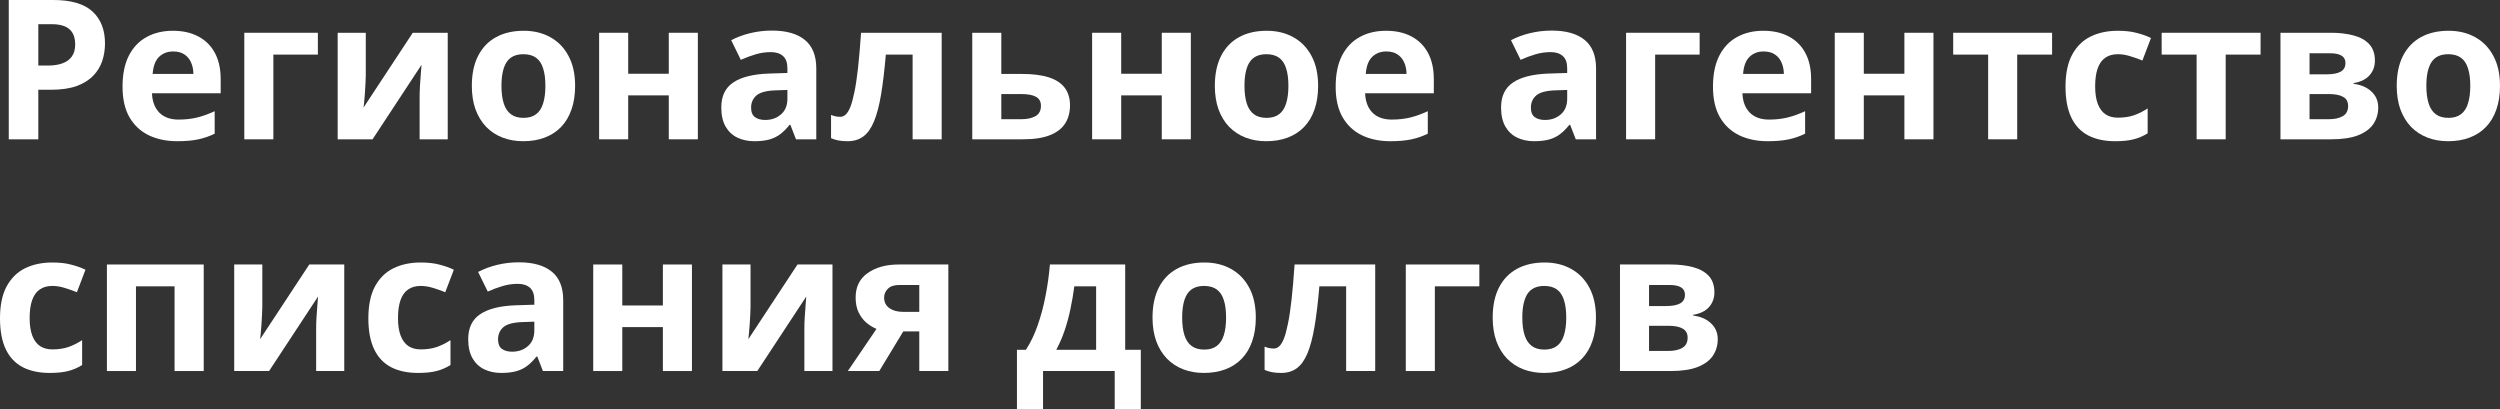
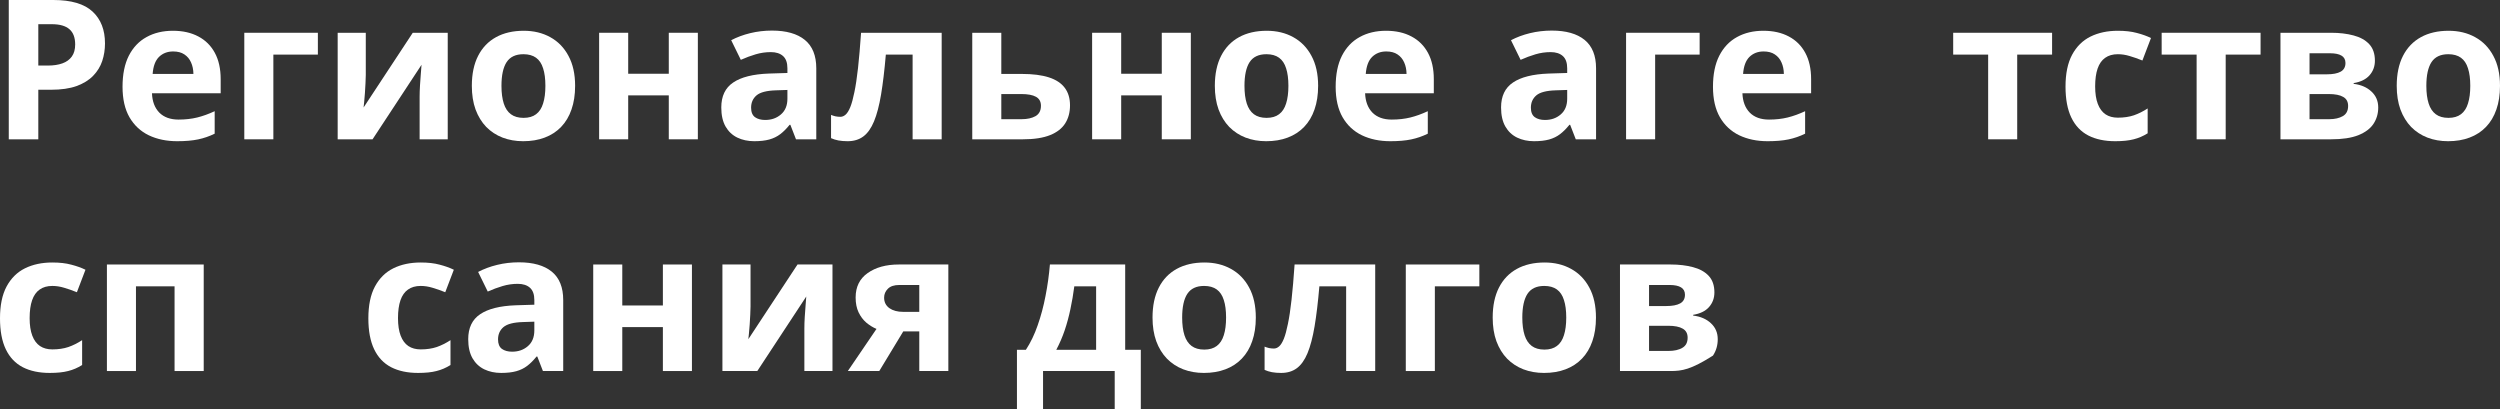
<svg xmlns="http://www.w3.org/2000/svg" viewBox="0 0 204.984 33.555" fill="none">
  <rect x="0" y="0" width="204.984" height="33.555" fill="#333333" stroke="none" />
  <path d="M4.367 0C5.841 0 6.917 0.318 7.594 0.953C8.271 1.583 8.609 2.453 8.609 3.563C8.609 4.062 8.534 4.542 8.383 5C8.232 5.453 7.984 5.857 7.641 6.211C7.302 6.565 6.849 6.846 6.281 7.055C5.714 7.258 5.013 7.359 4.18 7.359H3.141V11.422H0.719V0H4.367ZM4.242 1.984H3.141V5.375H3.937C4.391 5.375 4.784 5.315 5.117 5.195C5.451 5.076 5.708 4.888 5.891 4.633C6.073 4.378 6.164 4.049 6.164 3.648C6.164 3.086 6.008 2.669 5.695 2.398C5.383 2.122 4.898 1.984 4.242 1.984Z" fill="white" />
  <path d="M14.18 2.523C14.987 2.523 15.682 2.68 16.266 2.992C16.849 3.299 17.299 3.747 17.617 4.336C17.935 4.924 18.094 5.643 18.094 6.492V7.648H12.461C12.487 8.32 12.688 8.849 13.063 9.234C13.443 9.615 13.969 9.805 14.641 9.805C15.198 9.805 15.708 9.747 16.172 9.633C16.635 9.518 17.112 9.346 17.602 9.117V10.961C17.169 11.174 16.716 11.331 16.242 11.43C15.773 11.529 15.203 11.578 14.531 11.578C13.656 11.578 12.88 11.417 12.203 11.094C11.531 10.771 11.003 10.279 10.617 9.617C10.237 8.956 10.047 8.122 10.047 7.117C10.047 6.096 10.219 5.247 10.562 4.57C10.911 3.888 11.396 3.378 12.016 3.039C12.635 2.695 13.357 2.523 14.18 2.523ZM14.195 4.219C13.732 4.219 13.346 4.367 13.039 4.664C12.737 4.961 12.562 5.427 12.516 6.062H15.859C15.854 5.708 15.789 5.393 15.664 5.117C15.544 4.841 15.362 4.622 15.117 4.461C14.878 4.299 14.57 4.219 14.195 4.219Z" fill="white" />
  <path d="M26.063 2.687V4.477H22.414V11.422H20.031V2.687H26.063Z" fill="white" />
  <path d="M29.992 2.687V6.141C29.992 6.318 29.984 6.542 29.969 6.813C29.958 7.078 29.943 7.349 29.922 7.625C29.901 7.901 29.88 8.148 29.859 8.367C29.838 8.586 29.823 8.734 29.812 8.813L33.844 2.687H36.711V11.422H34.406V7.937C34.406 7.651 34.417 7.336 34.438 6.992C34.458 6.643 34.482 6.315 34.508 6.008C34.534 5.701 34.552 5.469 34.563 5.312L30.547 11.422H27.687V2.687H29.992Z" fill="white" />
  <path d="M47.156 7.039C47.156 7.768 47.057 8.414 46.859 8.977C46.667 9.539 46.383 10.016 46.008 10.406C45.638 10.792 45.19 11.083 44.664 11.281C44.143 11.479 43.555 11.578 42.898 11.578C42.284 11.578 41.719 11.479 41.203 11.281C40.693 11.083 40.247 10.792 39.867 10.406C39.492 10.016 39.201 9.539 38.992 8.977C38.789 8.414 38.688 7.768 38.688 7.039C38.688 6.07 38.859 5.25 39.203 4.578C39.547 3.906 40.036 3.396 40.672 3.047C41.307 2.698 42.065 2.523 42.945 2.523C43.763 2.523 44.487 2.698 45.117 3.047C45.753 3.396 46.25 3.906 46.609 4.578C46.974 5.25 47.156 6.07 47.156 7.039ZM41.117 7.039C41.117 7.612 41.18 8.094 41.305 8.484C41.43 8.875 41.625 9.169 41.891 9.367C42.156 9.565 42.503 9.664 42.93 9.664C43.351 9.664 43.693 9.565 43.953 9.367C44.219 9.169 44.411 8.875 44.531 8.484C44.656 8.094 44.719 7.612 44.719 7.039C44.719 6.461 44.656 5.982 44.531 5.602C44.411 5.216 44.219 4.927 43.953 4.734C43.687 4.542 43.341 4.445 42.914 4.445C42.284 4.445 41.826 4.661 41.539 5.094C41.258 5.526 41.117 6.174 41.117 7.039Z" fill="white" />
  <path d="M51.508 2.687V6.047H54.836V2.687H57.219V11.422H54.836V7.82H51.508V11.422H49.125V2.687H51.508Z" fill="white" />
  <path d="M63.297 2.508C64.469 2.508 65.367 2.763 65.992 3.273C66.617 3.784 66.93 4.56 66.93 5.602V11.422H65.266L64.805 10.234H64.742C64.492 10.547 64.237 10.802 63.977 11C63.716 11.198 63.417 11.344 63.078 11.438C62.739 11.531 62.328 11.578 61.844 11.578C61.328 11.578 60.865 11.479 60.453 11.281C60.047 11.083 59.726 10.781 59.492 10.375C59.258 9.964 59.141 9.443 59.141 8.813C59.141 7.885 59.466 7.203 60.117 6.766C60.768 6.323 61.745 6.078 63.047 6.031L64.563 5.984V5.602C64.563 5.143 64.443 4.807 64.203 4.594C63.964 4.38 63.63 4.273 63.203 4.273C62.781 4.273 62.367 4.333 61.961 4.453C61.555 4.573 61.148 4.724 60.742 4.906L59.953 3.297C60.417 3.052 60.935 2.859 61.508 2.719C62.086 2.578 62.682 2.508 63.297 2.508ZM64.563 7.375L63.641 7.406C62.87 7.427 62.333 7.565 62.031 7.82C61.734 8.076 61.586 8.411 61.586 8.828C61.586 9.193 61.693 9.453 61.906 9.609C62.12 9.76 62.398 9.836 62.742 9.836C63.253 9.836 63.682 9.685 64.031 9.383C64.385 9.081 64.563 8.651 64.563 8.094V7.375Z" fill="white" />
  <path d="M77.211 11.422H74.828V4.477H72.633C72.523 5.758 72.393 6.849 72.242 7.75C72.091 8.651 71.899 9.385 71.664 9.953C71.43 10.516 71.138 10.927 70.789 11.187C70.44 11.448 70.01 11.578 69.5 11.578C69.219 11.578 68.966 11.557 68.742 11.516C68.524 11.474 68.323 11.411 68.141 11.328V9.422C68.255 9.469 68.378 9.508 68.508 9.539C68.638 9.565 68.771 9.578 68.906 9.578C69.057 9.578 69.2 9.518 69.336 9.398C69.471 9.279 69.599 9.073 69.719 8.781C69.838 8.484 69.95 8.076 70.055 7.555C70.164 7.034 70.263 6.375 70.352 5.578C70.44 4.781 70.523 3.818 70.602 2.687H77.211V11.422Z" fill="white" />
  <path d="M82.101 6.062H83.781C84.677 6.062 85.417 6.156 86 6.344C86.583 6.531 87.018 6.818 87.305 7.203C87.591 7.583 87.734 8.063 87.734 8.641C87.734 9.203 87.604 9.693 87.344 10.109C87.083 10.526 86.669 10.849 86.102 11.078C85.534 11.307 84.792 11.422 83.875 11.422H79.719V2.687H82.101V6.062ZM85.351 8.672C85.351 8.333 85.216 8.089 84.945 7.937C84.675 7.786 84.271 7.711 83.734 7.711H82.101V9.773H83.766C84.229 9.773 84.609 9.69 84.906 9.523C85.203 9.352 85.351 9.068 85.351 8.672Z" fill="white" />
  <path d="M91.93 2.687V6.047H95.258V2.687H97.641V11.422H95.258V7.82H91.93V11.422H89.547V2.687H91.93Z" fill="white" />
  <path d="M108.078 7.039C108.078 7.768 107.979 8.414 107.781 8.977C107.589 9.539 107.305 10.016 106.93 10.406C106.56 10.792 106.112 11.083 105.586 11.281C105.065 11.479 104.477 11.578 103.82 11.578C103.206 11.578 102.641 11.479 102.125 11.281C101.615 11.083 101.169 10.792 100.789 10.406C100.414 10.016 100.122 9.539 99.914 8.977C99.711 8.414 99.609 7.768 99.609 7.039C99.609 6.07 99.781 5.25 100.125 4.578C100.469 3.906 100.958 3.396 101.594 3.047C102.229 2.698 102.987 2.523 103.867 2.523C104.685 2.523 105.409 2.698 106.039 3.047C106.674 3.396 107.172 3.906 107.531 4.578C107.896 5.25 108.078 6.07 108.078 7.039ZM102.039 7.039C102.039 7.612 102.101 8.094 102.226 8.484C102.351 8.875 102.547 9.169 102.812 9.367C103.078 9.565 103.424 9.664 103.852 9.664C104.274 9.664 104.615 9.565 104.875 9.367C105.141 9.169 105.333 8.875 105.453 8.484C105.578 8.094 105.641 7.612 105.641 7.039C105.641 6.461 105.578 5.982 105.453 5.602C105.333 5.216 105.141 4.927 104.875 4.734C104.609 4.542 104.263 4.445 103.836 4.445C103.206 4.445 102.747 4.661 102.461 5.094C102.18 5.526 102.039 6.174 102.039 7.039Z" fill="white" />
  <path d="M113.648 2.523C114.456 2.523 115.151 2.68 115.734 2.992C116.318 3.299 116.768 3.747 117.086 4.336C117.404 4.924 117.563 5.643 117.563 6.492V7.648H111.93C111.956 8.32 112.156 8.849 112.531 9.234C112.911 9.615 113.438 9.805 114.109 9.805C114.667 9.805 115.177 9.747 115.641 9.633C116.104 9.518 116.581 9.346 117.07 9.117V10.961C116.638 11.174 116.185 11.331 115.711 11.43C115.242 11.529 114.672 11.578 114 11.578C113.125 11.578 112.349 11.417 111.672 11.094C111 10.771 110.471 10.279 110.086 9.617C109.706 8.956 109.516 8.122 109.516 7.117C109.516 6.096 109.687 5.247 110.031 4.57C110.38 3.888 110.865 3.378 111.484 3.039C112.104 2.695 112.825 2.523 113.648 2.523ZM113.664 4.219C113.201 4.219 112.815 4.367 112.508 4.664C112.206 4.961 112.031 5.427 111.984 6.062H115.328C115.323 5.708 115.258 5.393 115.133 5.117C115.013 4.841 114.831 4.622 114.586 4.461C114.346 4.299 114.039 4.219 113.664 4.219Z" fill="white" />
  <path d="M127.234 2.508C128.406 2.508 129.305 2.763 129.93 3.273C130.555 3.784 130.867 4.56 130.867 5.602V11.422H129.203L128.742 10.234H128.68C128.43 10.547 128.174 10.802 127.914 11C127.654 11.198 127.354 11.344 127.016 11.438C126.677 11.531 126.266 11.578 125.781 11.578C125.266 11.578 124.802 11.479 124.391 11.281C123.984 11.083 123.664 10.781 123.43 10.375C123.195 9.964 123.078 9.443 123.078 8.813C123.078 7.885 123.404 7.203 124.055 6.766C124.706 6.323 125.682 6.078 126.984 6.031L128.5 5.984V5.602C128.5 5.143 128.38 4.807 128.141 4.594C127.901 4.38 127.568 4.273 127.141 4.273C126.719 4.273 126.305 4.333 125.898 4.453C125.492 4.573 125.086 4.724 124.68 4.906L123.891 3.297C124.354 3.052 124.872 2.859 125.445 2.719C126.023 2.578 126.62 2.508 127.234 2.508ZM128.5 7.375L127.578 7.406C126.807 7.427 126.271 7.565 125.969 7.82C125.672 8.076 125.523 8.411 125.523 8.828C125.523 9.193 125.63 9.453 125.844 9.609C126.057 9.76 126.336 9.836 126.68 9.836C127.19 9.836 127.62 9.685 127.969 9.383C128.323 9.081 128.5 8.651 128.5 8.094V7.375Z" fill="white" />
  <path d="M139.359 2.687V4.477H135.711V11.422H133.328V2.687H139.359Z" fill="white" />
  <path d="M144.586 2.523C145.393 2.523 146.089 2.68 146.672 2.992C147.255 3.299 147.706 3.747 148.023 4.336C148.341 4.924 148.5 5.643 148.5 6.492V7.648H142.867C142.893 8.32 143.094 8.849 143.469 9.234C143.849 9.615 144.375 9.805 145.047 9.805C145.604 9.805 146.115 9.747 146.578 9.633C147.042 9.518 147.518 9.346 148.008 9.117V10.961C147.576 11.174 147.122 11.331 146.648 11.43C146.18 11.529 145.609 11.578 144.937 11.578C144.063 11.578 143.287 11.417 142.609 11.094C141.937 10.771 141.409 10.279 141.024 9.617C140.643 8.956 140.453 8.122 140.453 7.117C140.453 6.096 140.625 5.247 140.969 4.57C141.318 3.888 141.802 3.378 142.422 3.039C143.042 2.695 143.763 2.523 144.586 2.523ZM144.601 4.219C144.138 4.219 143.753 4.367 143.445 4.664C143.143 4.961 142.969 5.427 142.922 6.062H146.266C146.26 5.708 146.195 5.393 146.07 5.117C145.951 4.841 145.768 4.622 145.523 4.461C145.284 4.299 144.976 4.219 144.601 4.219Z" fill="white" />
-   <path d="M152.82 2.687V6.047H156.148V2.687H158.531V11.422H156.148V7.82H152.82V11.422H150.438V2.687H152.82Z" fill="white" />
  <path d="M168.258 4.477H165.398V11.422H163.016V4.477H160.149V2.687H168.258V4.477Z" fill="white" />
  <path d="M173.438 11.578C172.573 11.578 171.836 11.422 171.226 11.109C170.617 10.792 170.154 10.302 169.836 9.641C169.518 8.979 169.359 8.133 169.359 7.102C169.359 6.034 169.539 5.164 169.899 4.492C170.263 3.815 170.766 3.318 171.406 3C172.052 2.682 172.8 2.523 173.649 2.523C174.253 2.523 174.773 2.583 175.211 2.703C175.654 2.818 176.039 2.956 176.367 3.117L175.664 4.961C175.289 4.81 174.94 4.687 174.617 4.594C174.294 4.495 173.971 4.445 173.649 4.445C173.232 4.445 172.885 4.544 172.609 4.742C172.333 4.935 172.128 5.227 171.992 5.617C171.857 6.008 171.789 6.497 171.789 7.086C171.789 7.664 171.862 8.143 172.008 8.523C172.154 8.904 172.365 9.187 172.641 9.375C172.917 9.557 173.253 9.648 173.649 9.648C174.143 9.648 174.583 9.583 174.969 9.453C175.354 9.318 175.729 9.13 176.094 8.891V10.93C175.729 11.159 175.346 11.323 174.945 11.422C174.549 11.526 174.047 11.578 173.438 11.578Z" fill="white" />
  <path d="M185.352 4.477H182.492V11.422H180.109V4.477H177.242V2.687H185.352V4.477Z" fill="white" />
  <path d="M194.727 4.977C194.727 5.445 194.578 5.846 194.281 6.18C193.989 6.508 193.557 6.719 192.984 6.813V6.875C193.588 6.948 194.075 7.159 194.445 7.508C194.815 7.852 195 8.286 195 8.813C195 9.312 194.87 9.76 194.609 10.156C194.349 10.547 193.935 10.857 193.367 11.086C192.8 11.31 192.057 11.422 191.141 11.422H186.984V2.687H191.141C191.823 2.687 192.435 2.76 192.977 2.906C193.518 3.047 193.945 3.284 194.258 3.617C194.57 3.951 194.727 4.404 194.727 4.977ZM192.531 8.687C192.531 8.344 192.396 8.096 192.125 7.945C191.859 7.789 191.464 7.711 190.937 7.711H189.367V9.773H190.984C191.432 9.773 191.802 9.69 192.094 9.523C192.385 9.357 192.531 9.078 192.531 8.687ZM192.313 5.164C192.313 4.893 192.206 4.693 191.992 4.563C191.779 4.432 191.464 4.367 191.047 4.367H189.367V6.094H190.773C191.279 6.094 191.661 6.021 191.922 5.875C192.182 5.729 192.313 5.492 192.313 5.164Z" fill="white" />
  <path d="M204.984 7.039C204.984 7.768 204.885 8.414 204.687 8.977C204.495 9.539 204.211 10.016 203.836 10.406C203.466 10.792 203.018 11.083 202.492 11.281C201.971 11.479 201.383 11.578 200.726 11.578C200.112 11.578 199.547 11.479 199.031 11.281C198.521 11.083 198.075 10.792 197.695 10.406C197.32 10.016 197.029 9.539 196.82 8.977C196.617 8.414 196.516 7.768 196.516 7.039C196.516 6.07 196.688 5.25 197.031 4.578C197.375 3.906 197.865 3.396 198.5 3.047C199.135 2.698 199.893 2.523 200.773 2.523C201.591 2.523 202.315 2.698 202.945 3.047C203.581 3.396 204.078 3.906 204.437 4.578C204.802 5.25 204.984 6.07 204.984 7.039ZM198.945 7.039C198.945 7.612 199.008 8.094 199.133 8.484C199.258 8.875 199.453 9.169 199.719 9.367C199.984 9.565 200.331 9.664 200.758 9.664C201.18 9.664 201.521 9.565 201.781 9.367C202.047 9.169 202.24 8.875 202.359 8.484C202.484 8.094 202.547 7.612 202.547 7.039C202.547 6.461 202.484 5.982 202.359 5.602C202.24 5.216 202.047 4.927 201.781 4.734C201.516 4.542 201.169 4.445 200.742 4.445C200.112 4.445 199.654 4.661 199.367 5.094C199.086 5.526 198.945 6.174 198.945 7.039Z" fill="white" />
  <path d="M4.078 30.578C3.214 30.578 2.477 30.422 1.867 30.109C1.258 29.792 0.794 29.302 0.477 28.641C0.159 27.979 0 27.133 0 26.102C0 25.034 0.18 24.164 0.539 23.492C0.904 22.815 1.406 22.318 2.047 22C2.693 21.682 3.44 21.523 4.289 21.523C4.893 21.523 5.414 21.583 5.852 21.703C6.294 21.818 6.68 21.956 7.008 22.117L6.305 23.961C5.93 23.81 5.581 23.687 5.258 23.594C4.935 23.495 4.612 23.445 4.289 23.445C3.872 23.445 3.526 23.544 3.25 23.742C2.974 23.935 2.768 24.227 2.633 24.617C2.497 25.008 2.43 25.497 2.43 26.086C2.43 26.664 2.503 27.143 2.648 27.523C2.794 27.904 3.005 28.188 3.281 28.375C3.557 28.557 3.893 28.648 4.289 28.648C4.784 28.648 5.224 28.583 5.609 28.453C5.995 28.318 6.37 28.13 6.734 27.891V29.93C6.37 30.159 5.987 30.323 5.586 30.422C5.19 30.526 4.687 30.578 4.078 30.578Z" fill="white" />
  <path d="M16.703 21.687V30.422H14.313V23.477H11.148V30.422H8.766V21.687H16.703Z" fill="white" />
-   <path d="M21.508 21.687V25.141C21.508 25.318 21.5 25.542 21.484 25.813C21.474 26.078 21.458 26.349 21.437 26.625C21.417 26.901 21.396 27.148 21.375 27.367C21.354 27.586 21.339 27.734 21.328 27.812L25.359 21.687H28.227V30.422H25.922V26.937C25.922 26.651 25.932 26.336 25.953 25.992C25.974 25.643 25.998 25.315 26.024 25.008C26.05 24.701 26.068 24.469 26.078 24.312L22.062 30.422H19.203V21.687H21.508Z" fill="white" />
  <path d="M34.281 30.578C33.417 30.578 32.68 30.422 32.07 30.109C31.461 29.792 30.997 29.302 30.68 28.641C30.362 27.979 30.203 27.133 30.203 26.102C30.203 25.034 30.383 24.164 30.742 23.492C31.107 22.815 31.609 22.318 32.25 22C32.896 21.682 33.643 21.523 34.492 21.523C35.096 21.523 35.617 21.583 36.055 21.703C36.497 21.818 36.883 21.956 37.211 22.117L36.508 23.961C36.133 23.81 35.784 23.687 35.461 23.594C35.138 23.495 34.815 23.445 34.492 23.445C34.075 23.445 33.729 23.544 33.453 23.742C33.177 23.935 32.971 24.227 32.836 24.617C32.701 25.008 32.633 25.497 32.633 26.086C32.633 26.664 32.706 27.143 32.851 27.523C32.997 27.904 33.208 28.188 33.484 28.375C33.76 28.557 34.096 28.648 34.492 28.648C34.987 28.648 35.427 28.583 35.813 28.453C36.198 28.318 36.573 28.13 36.937 27.891V29.93C36.573 30.159 36.19 30.323 35.789 30.422C35.393 30.526 34.891 30.578 34.281 30.578Z" fill="white" />
  <path d="M42.547 21.508C43.719 21.508 44.617 21.763 45.242 22.273C45.867 22.784 46.18 23.56 46.18 24.602V30.422H44.516L44.055 29.234H43.992C43.742 29.547 43.487 29.802 43.226 30C42.966 30.198 42.667 30.344 42.328 30.437C41.99 30.531 41.578 30.578 41.094 30.578C40.578 30.578 40.115 30.479 39.703 30.281C39.297 30.083 38.977 29.781 38.742 29.375C38.508 28.964 38.391 28.443 38.391 27.812C38.391 26.885 38.716 26.203 39.367 25.766C40.018 25.323 40.995 25.078 42.297 25.031L43.812 24.984V24.602C43.812 24.143 43.693 23.807 43.453 23.594C43.213 23.38 42.88 23.273 42.453 23.273C42.031 23.273 41.617 23.333 41.211 23.453C40.805 23.573 40.398 23.724 39.992 23.906L39.203 22.297C39.667 22.052 40.185 21.859 40.758 21.719C41.336 21.578 41.932 21.508 42.547 21.508ZM43.812 26.375L42.891 26.406C42.12 26.427 41.583 26.565 41.281 26.82C40.984 27.075 40.836 27.411 40.836 27.828C40.836 28.193 40.943 28.453 41.156 28.609C41.37 28.76 41.648 28.836 41.992 28.836C42.503 28.836 42.932 28.685 43.281 28.383C43.635 28.081 43.812 27.651 43.812 27.094V26.375Z" fill="white" />
  <path d="M51.023 21.687V25.047H54.352V21.687H56.734V30.422H54.352V26.82H51.023V30.422H48.641V21.687H51.023Z" fill="white" />
  <path d="M61.539 21.687V25.141C61.539 25.318 61.531 25.542 61.516 25.813C61.505 26.078 61.49 26.349 61.469 26.625C61.448 26.901 61.427 27.148 61.406 27.367C61.385 27.586 61.37 27.734 61.359 27.812L65.391 21.687H68.258V30.422H65.953V26.937C65.953 26.651 65.963 26.336 65.984 25.992C66.005 25.643 66.029 25.315 66.055 25.008C66.081 24.701 66.099 24.469 66.109 24.312L62.094 30.422H59.234V21.687H61.539Z" fill="white" />
  <path d="M72.094 30.422H69.516L71.867 26.969C71.57 26.844 71.292 26.672 71.031 26.453C70.771 26.229 70.56 25.948 70.398 25.609C70.237 25.271 70.156 24.865 70.156 24.391C70.156 23.521 70.484 22.854 71.141 22.391C71.802 21.922 72.654 21.687 73.695 21.687H77.758V30.422H75.375V27.172H74.063L72.094 30.422ZM72.492 24.406C72.492 24.771 72.635 25.057 72.922 25.266C73.213 25.469 73.589 25.57 74.047 25.57H75.375V23.367H73.742C73.315 23.367 73 23.471 72.797 23.68C72.594 23.883 72.492 24.125 72.492 24.406Z" fill="white" />
  <path d="M92.258 21.687V28.68H93.539V33.555H91.399V30.422H85.523V33.555H83.383V28.68H84.117C84.503 28.091 84.826 27.419 85.086 26.664C85.351 25.909 85.565 25.109 85.726 24.266C85.893 23.417 86.013 22.557 86.086 21.687H92.258ZM89.875 23.477H88.086C88.003 24.122 87.896 24.747 87.766 25.352C87.641 25.951 87.484 26.529 87.297 27.086C87.109 27.638 86.88 28.169 86.609 28.68H89.875V23.477Z" fill="white" />
  <path d="M102.969 26.039C102.969 26.768 102.87 27.414 102.672 27.977C102.479 28.539 102.195 29.016 101.82 29.406C101.451 29.792 101.003 30.083 100.477 30.281C99.956 30.479 99.367 30.578 98.711 30.578C98.096 30.578 97.531 30.479 97.016 30.281C96.505 30.083 96.06 29.792 95.68 29.406C95.305 29.016 95.013 28.539 94.805 27.977C94.602 27.414 94.5 26.768 94.5 26.039C94.5 25.07 94.672 24.25 95.016 23.578C95.359 22.906 95.849 22.396 96.484 22.047C97.12 21.698 97.878 21.523 98.758 21.523C99.575 21.523 100.299 21.698 100.93 22.047C101.565 22.396 102.062 22.906 102.422 23.578C102.786 24.25 102.969 25.07 102.969 26.039ZM96.93 26.039C96.93 26.612 96.992 27.094 97.117 27.484C97.242 27.875 97.438 28.169 97.703 28.367C97.969 28.565 98.315 28.664 98.742 28.664C99.164 28.664 99.505 28.565 99.766 28.367C100.031 28.169 100.224 27.875 100.344 27.484C100.469 27.094 100.531 26.612 100.531 26.039C100.531 25.461 100.469 24.982 100.344 24.602C100.224 24.216 100.031 23.927 99.766 23.734C99.5 23.542 99.154 23.445 98.726 23.445C98.096 23.445 97.638 23.661 97.352 24.094C97.07 24.526 96.93 25.175 96.93 26.039Z" fill="white" />
  <path d="M112.758 30.422H110.375V23.477H108.18C108.07 24.758 107.94 25.849 107.789 26.75C107.638 27.651 107.445 28.385 107.211 28.953C106.977 29.516 106.685 29.927 106.336 30.187C105.987 30.448 105.557 30.578 105.047 30.578C104.766 30.578 104.513 30.557 104.289 30.516C104.07 30.474 103.87 30.411 103.688 30.328V28.422C103.802 28.469 103.925 28.508 104.055 28.539C104.185 28.565 104.318 28.578 104.453 28.578C104.604 28.578 104.748 28.518 104.883 28.398C105.018 28.279 105.146 28.073 105.266 27.781C105.385 27.484 105.497 27.075 105.601 26.555C105.711 26.034 105.81 25.375 105.898 24.578C105.987 23.781 106.07 22.818 106.148 21.687H112.758V30.422Z" fill="white" />
  <path d="M121.297 21.687V23.477H117.649V30.422H115.266V21.687H121.297Z" fill="white" />
  <path d="M130.859 26.039C130.859 26.768 130.761 27.414 130.563 27.977C130.37 28.539 130.086 29.016 129.711 29.406C129.341 29.792 128.893 30.083 128.367 30.281C127.846 30.479 127.258 30.578 126.602 30.578C125.987 30.578 125.422 30.479 124.906 30.281C124.396 30.083 123.951 29.792 123.57 29.406C123.195 29.016 122.904 28.539 122.695 27.977C122.492 27.414 122.391 26.768 122.391 26.039C122.391 25.07 122.562 24.25 122.906 23.578C123.25 22.906 123.74 22.396 124.375 22.047C125.01 21.698 125.768 21.523 126.648 21.523C127.466 21.523 128.19 21.698 128.82 22.047C129.456 22.396 129.953 22.906 130.313 23.578C130.677 24.25 130.859 25.07 130.859 26.039ZM124.82 26.039C124.82 26.612 124.883 27.094 125.008 27.484C125.133 27.875 125.328 28.169 125.594 28.367C125.859 28.565 126.206 28.664 126.633 28.664C127.055 28.664 127.396 28.565 127.656 28.367C127.922 28.169 128.114 27.875 128.234 27.484C128.359 27.094 128.422 26.612 128.422 26.039C128.422 25.461 128.359 24.982 128.234 24.602C128.114 24.216 127.922 23.927 127.656 23.734C127.391 23.542 127.044 23.445 126.617 23.445C125.987 23.445 125.529 23.661 125.242 24.094C124.961 24.526 124.82 25.175 124.82 26.039Z" fill="white" />
-   <path d="M140.57 23.977C140.57 24.445 140.422 24.846 140.125 25.18C139.833 25.508 139.401 25.719 138.828 25.813V25.875C139.432 25.948 139.919 26.159 140.289 26.508C140.659 26.851 140.844 27.286 140.844 27.812C140.844 28.313 140.714 28.76 140.453 29.156C140.193 29.547 139.779 29.857 139.211 30.086C138.643 30.31 137.901 30.422 136.984 30.422H132.828V21.687H136.984C137.667 21.687 138.279 21.76 138.82 21.906C139.362 22.047 139.789 22.284 140.102 22.617C140.414 22.951 140.57 23.404 140.57 23.977ZM138.375 27.687C138.375 27.344 138.239 27.096 137.969 26.945C137.703 26.789 137.307 26.711 136.781 26.711H135.211V28.774H136.828C137.276 28.774 137.646 28.69 137.937 28.523C138.229 28.357 138.375 28.078 138.375 27.687ZM138.156 24.164C138.156 23.893 138.049 23.693 137.836 23.563C137.623 23.432 137.307 23.367 136.891 23.367H135.211V25.094H136.617C137.122 25.094 137.505 25.021 137.766 24.875C138.026 24.729 138.156 24.492 138.156 24.164Z" fill="white" />
+   <path d="M140.57 23.977C140.57 24.445 140.422 24.846 140.125 25.18C139.833 25.508 139.401 25.719 138.828 25.813V25.875C139.432 25.948 139.919 26.159 140.289 26.508C140.659 26.851 140.844 27.286 140.844 27.812C140.844 28.313 140.714 28.76 140.453 29.156C138.643 30.31 137.901 30.422 136.984 30.422H132.828V21.687H136.984C137.667 21.687 138.279 21.76 138.82 21.906C139.362 22.047 139.789 22.284 140.102 22.617C140.414 22.951 140.57 23.404 140.57 23.977ZM138.375 27.687C138.375 27.344 138.239 27.096 137.969 26.945C137.703 26.789 137.307 26.711 136.781 26.711H135.211V28.774H136.828C137.276 28.774 137.646 28.69 137.937 28.523C138.229 28.357 138.375 28.078 138.375 27.687ZM138.156 24.164C138.156 23.893 138.049 23.693 137.836 23.563C137.623 23.432 137.307 23.367 136.891 23.367H135.211V25.094H136.617C137.122 25.094 137.505 25.021 137.766 24.875C138.026 24.729 138.156 24.492 138.156 24.164Z" fill="white" />
</svg>